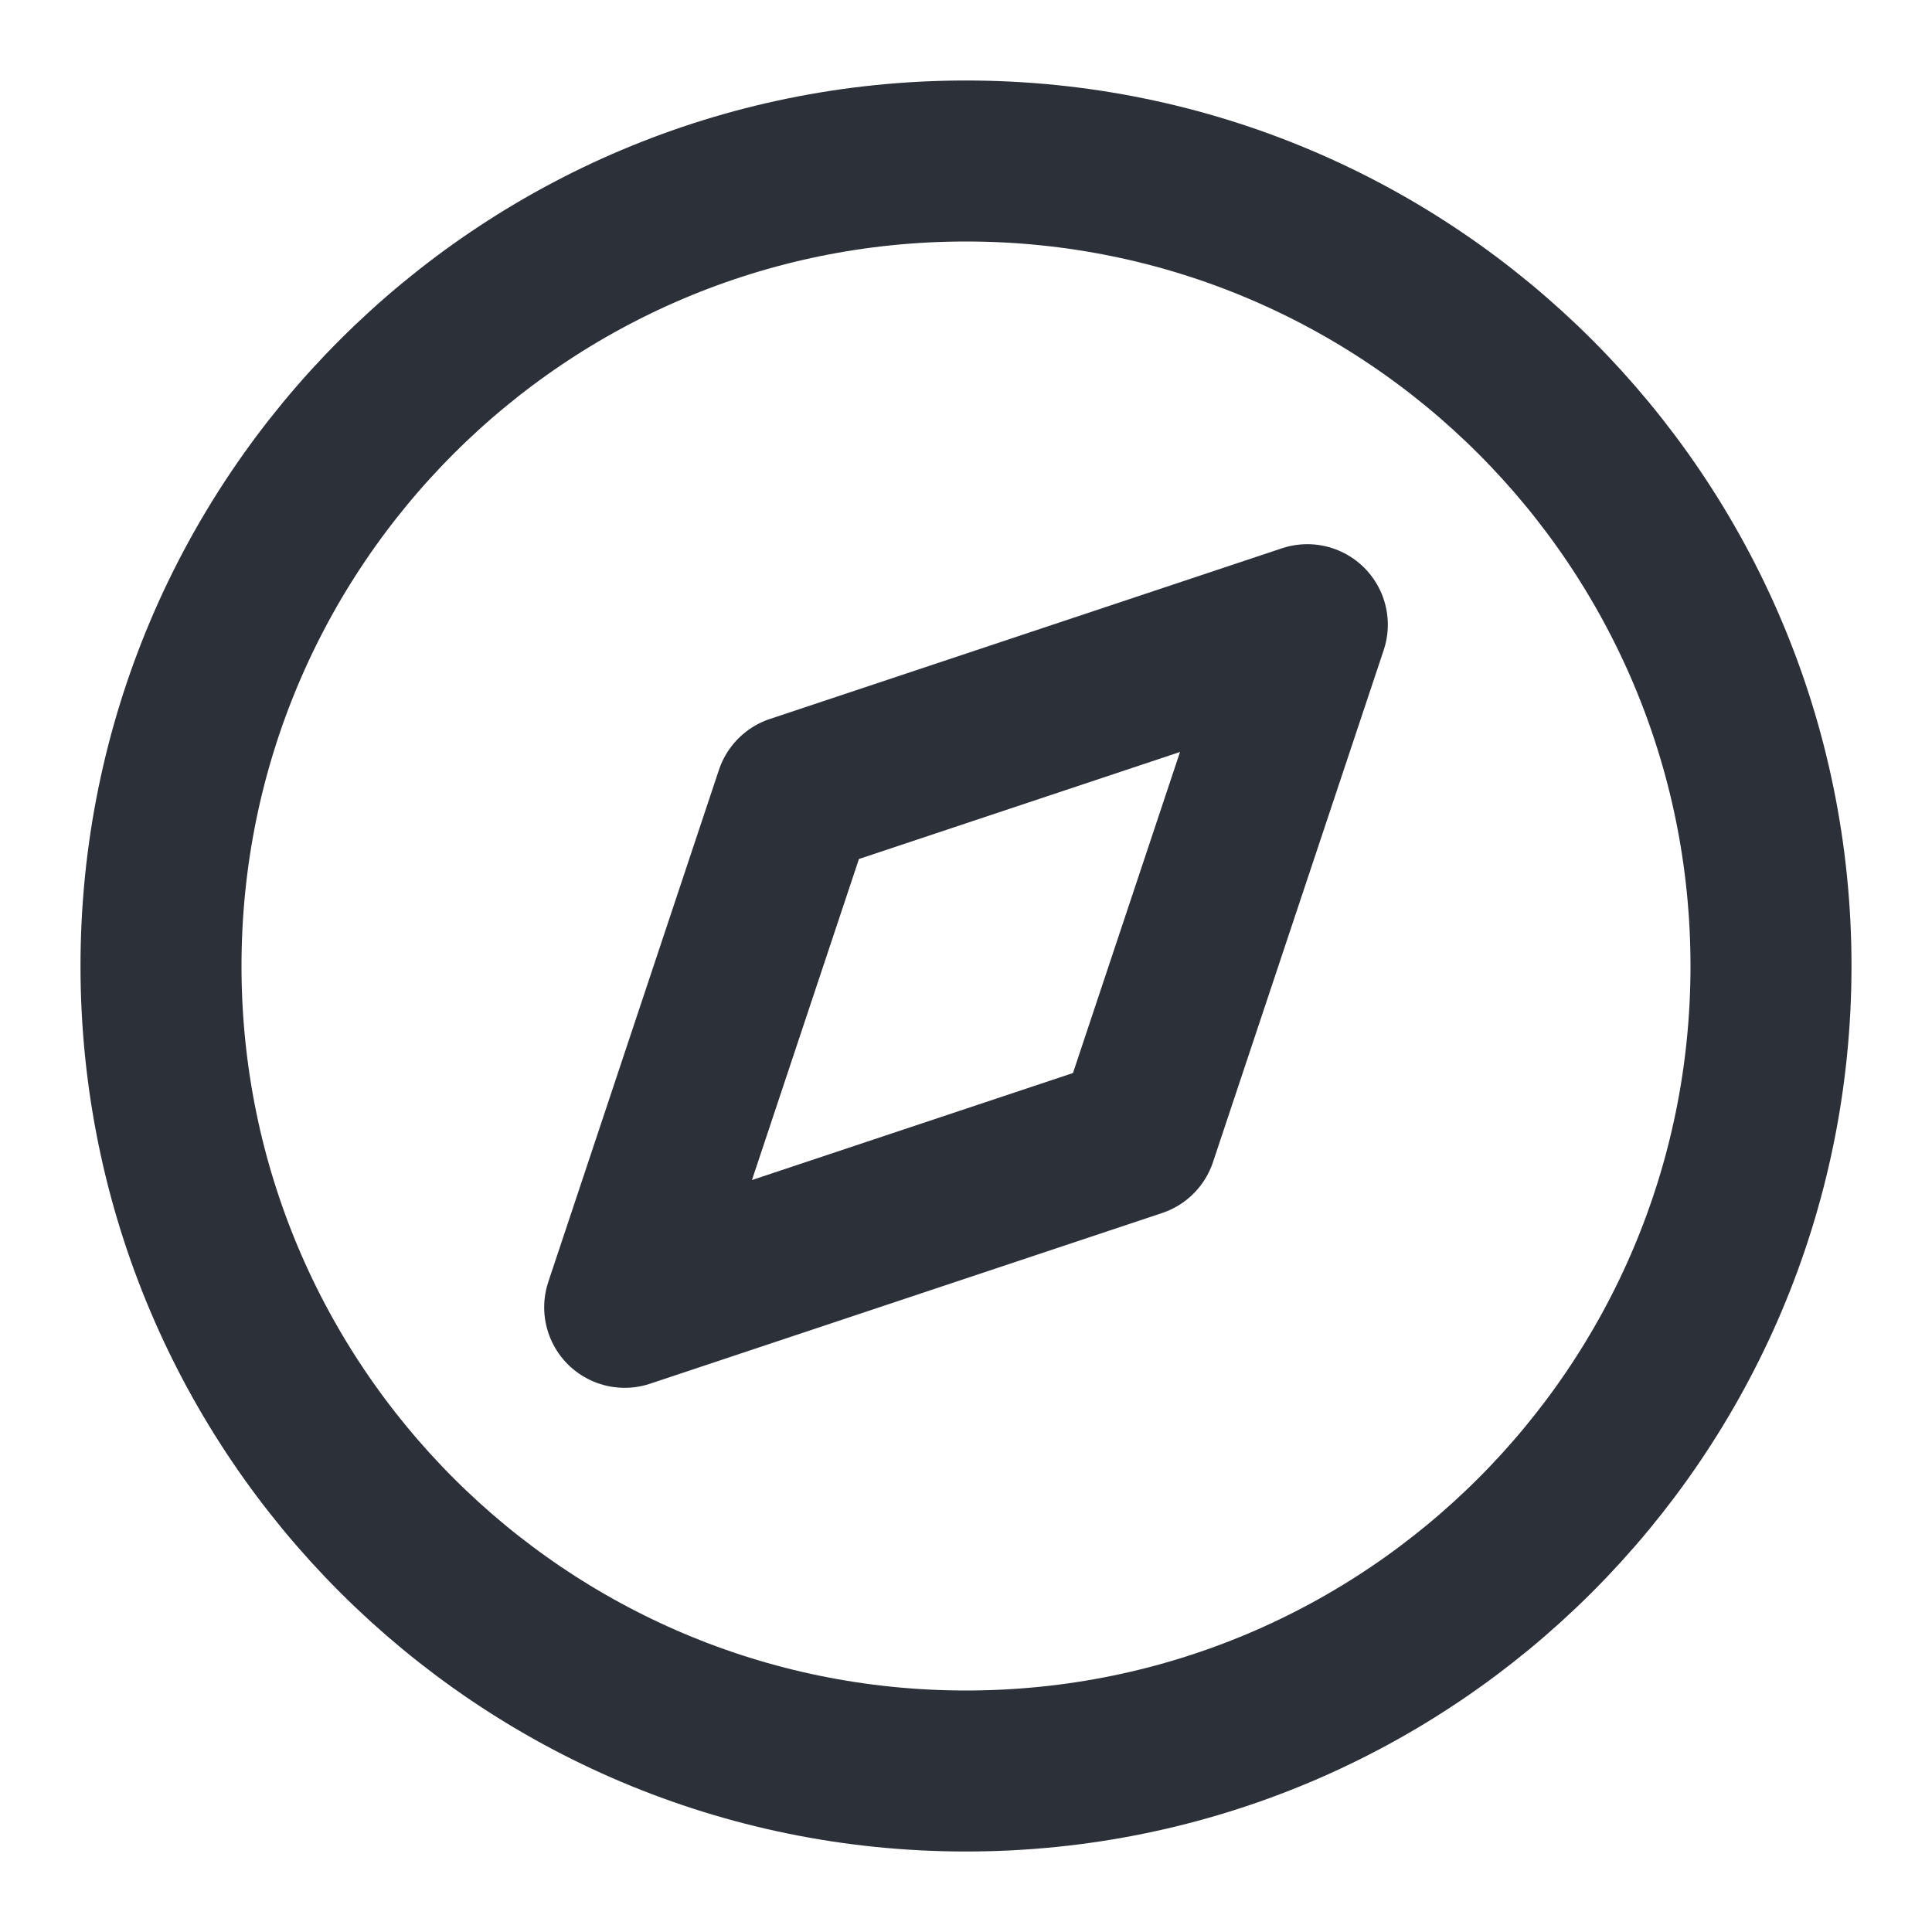
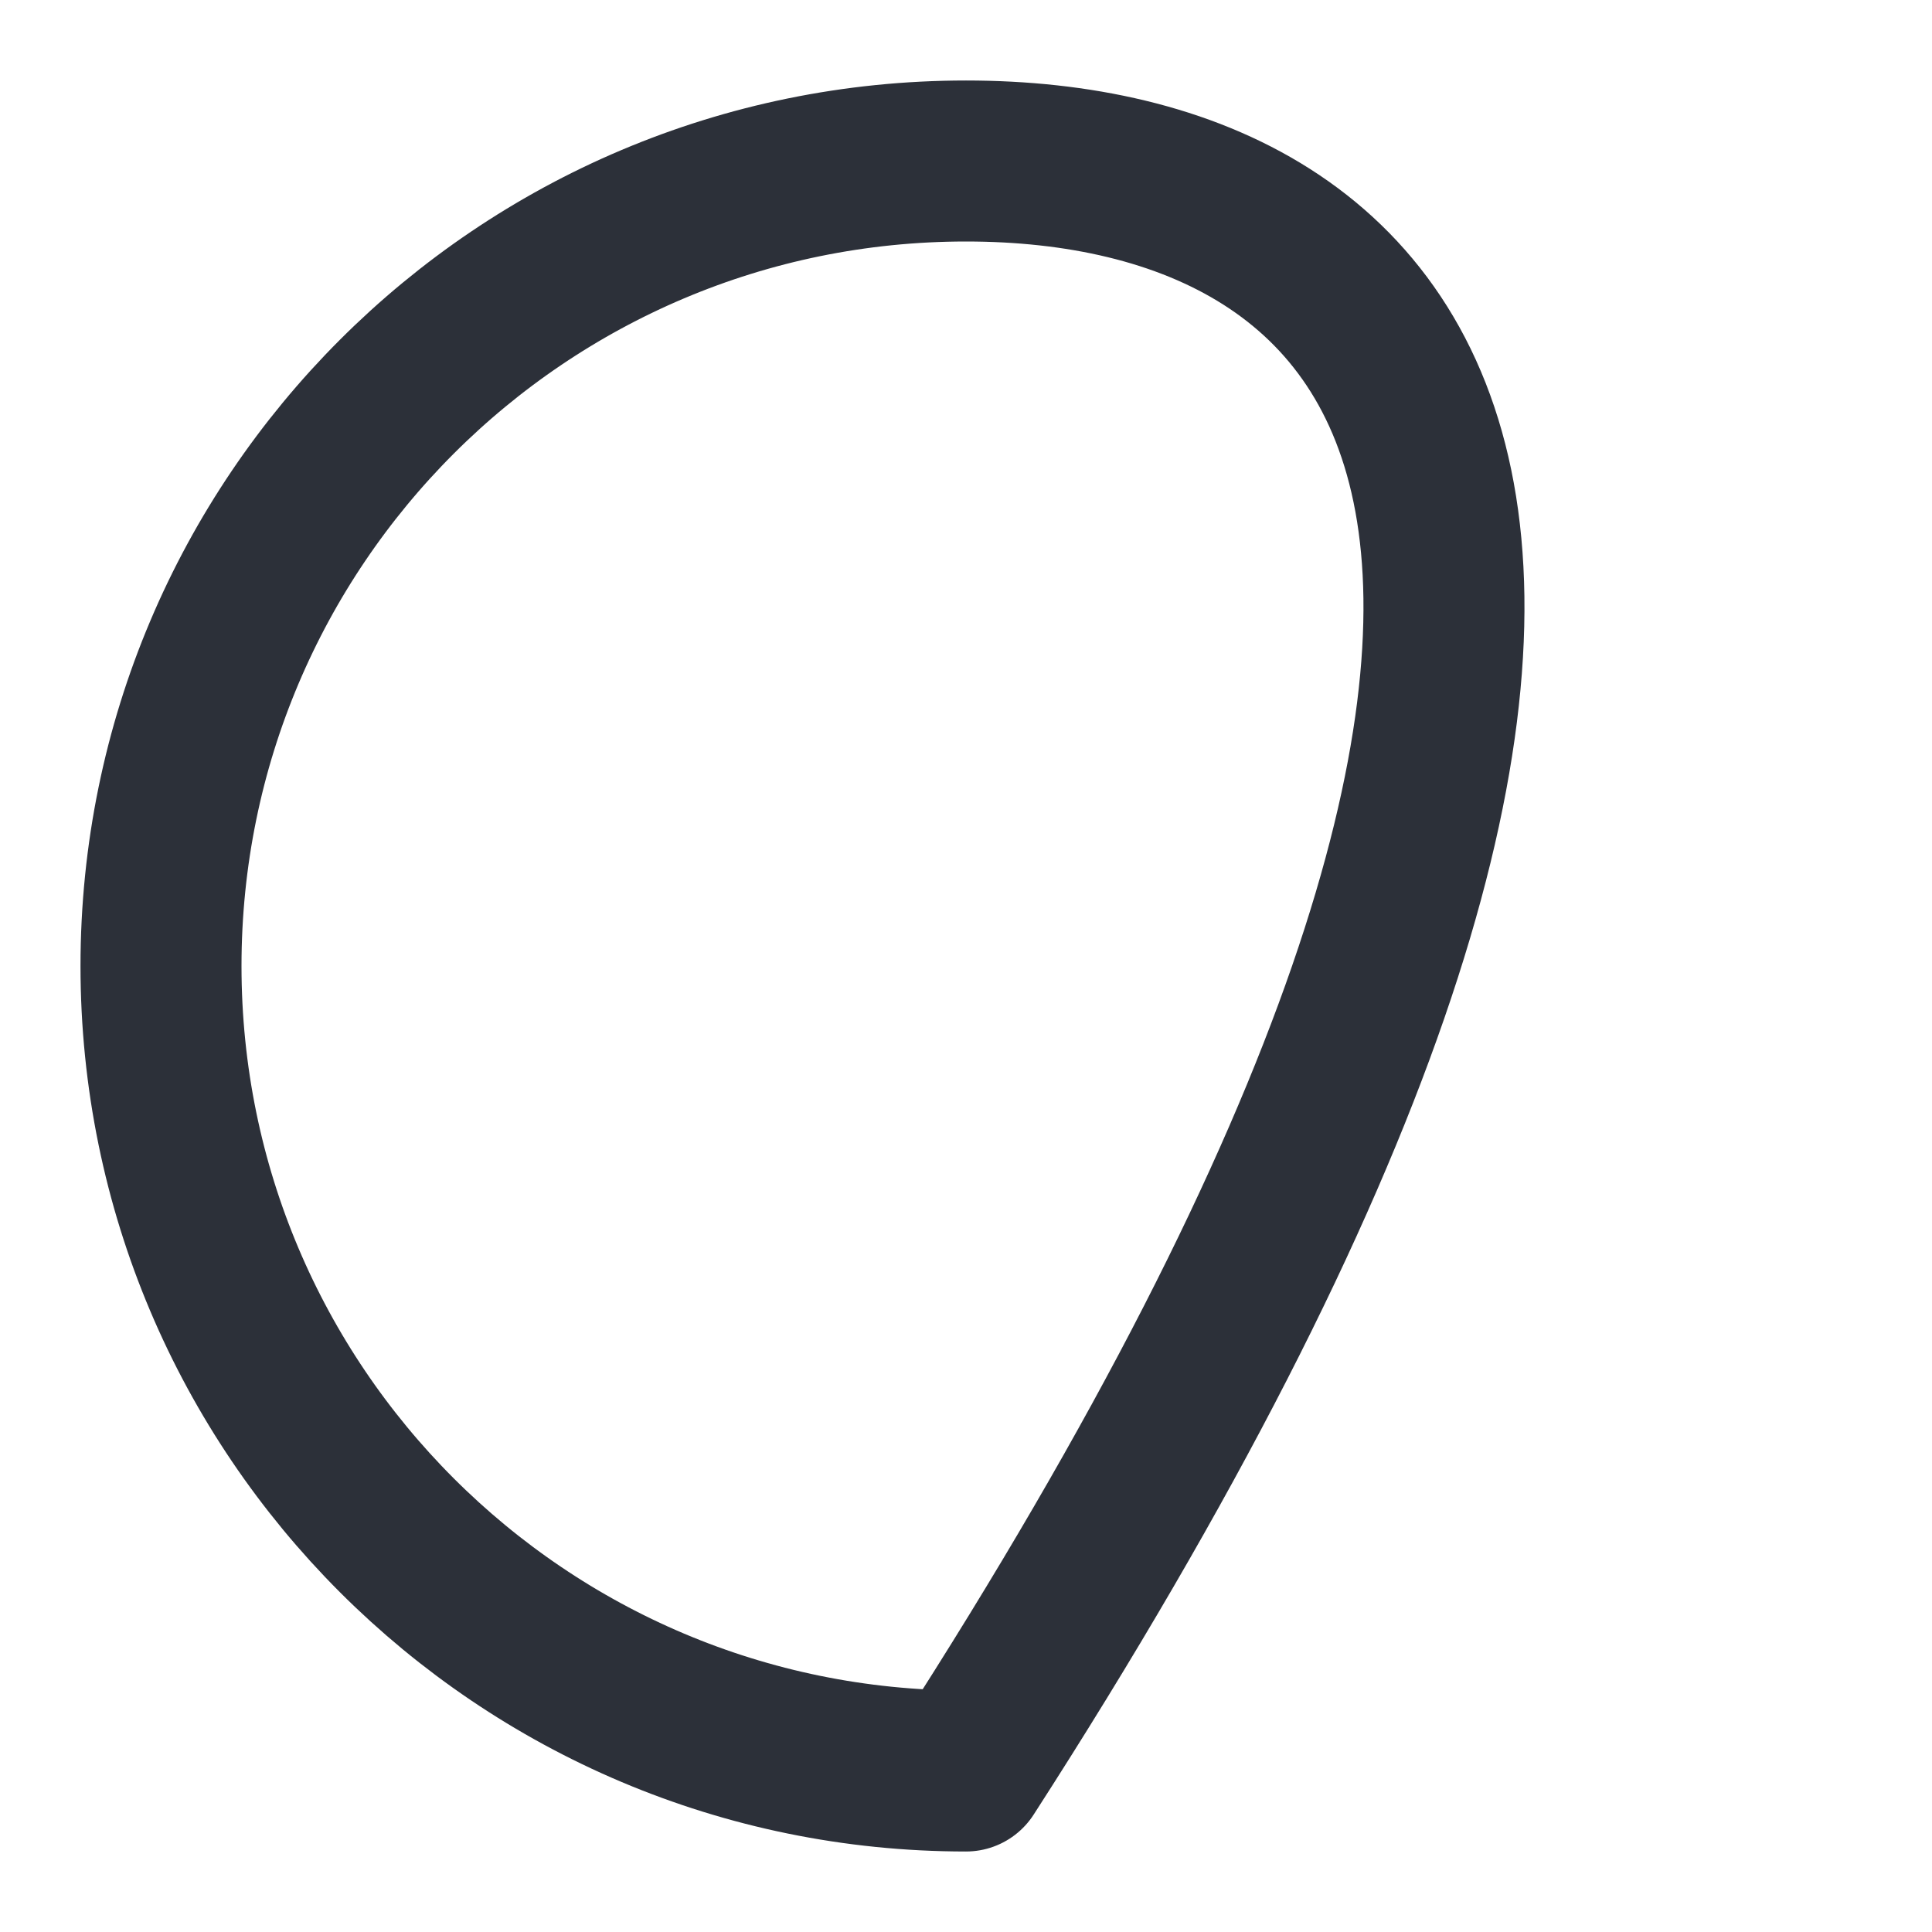
<svg xmlns="http://www.w3.org/2000/svg" width="48" height="48" viewBox="0 0 48 48" fill="none">
-   <path d="M24 44C35.046 44 44 35.046 44 24C44 12.954 35.046 4 24 4C12.954 4 4 12.954 4 24C4 35.046 12.954 44 24 44Z" stroke="#2C3039" stroke-width="4" stroke-linecap="round" stroke-linejoin="round" />
-   <path d="M32.48 15.52L28.239 28.24L15.52 32.48L19.759 19.76L32.48 15.52Z" stroke="#2C3039" stroke-width="4" stroke-linecap="round" stroke-linejoin="round" />
+   <path d="M24 44C44 12.954 35.046 4 24 4C12.954 4 4 12.954 4 24C4 35.046 12.954 44 24 44Z" stroke="#2C3039" stroke-width="4" stroke-linecap="round" stroke-linejoin="round" />
</svg>